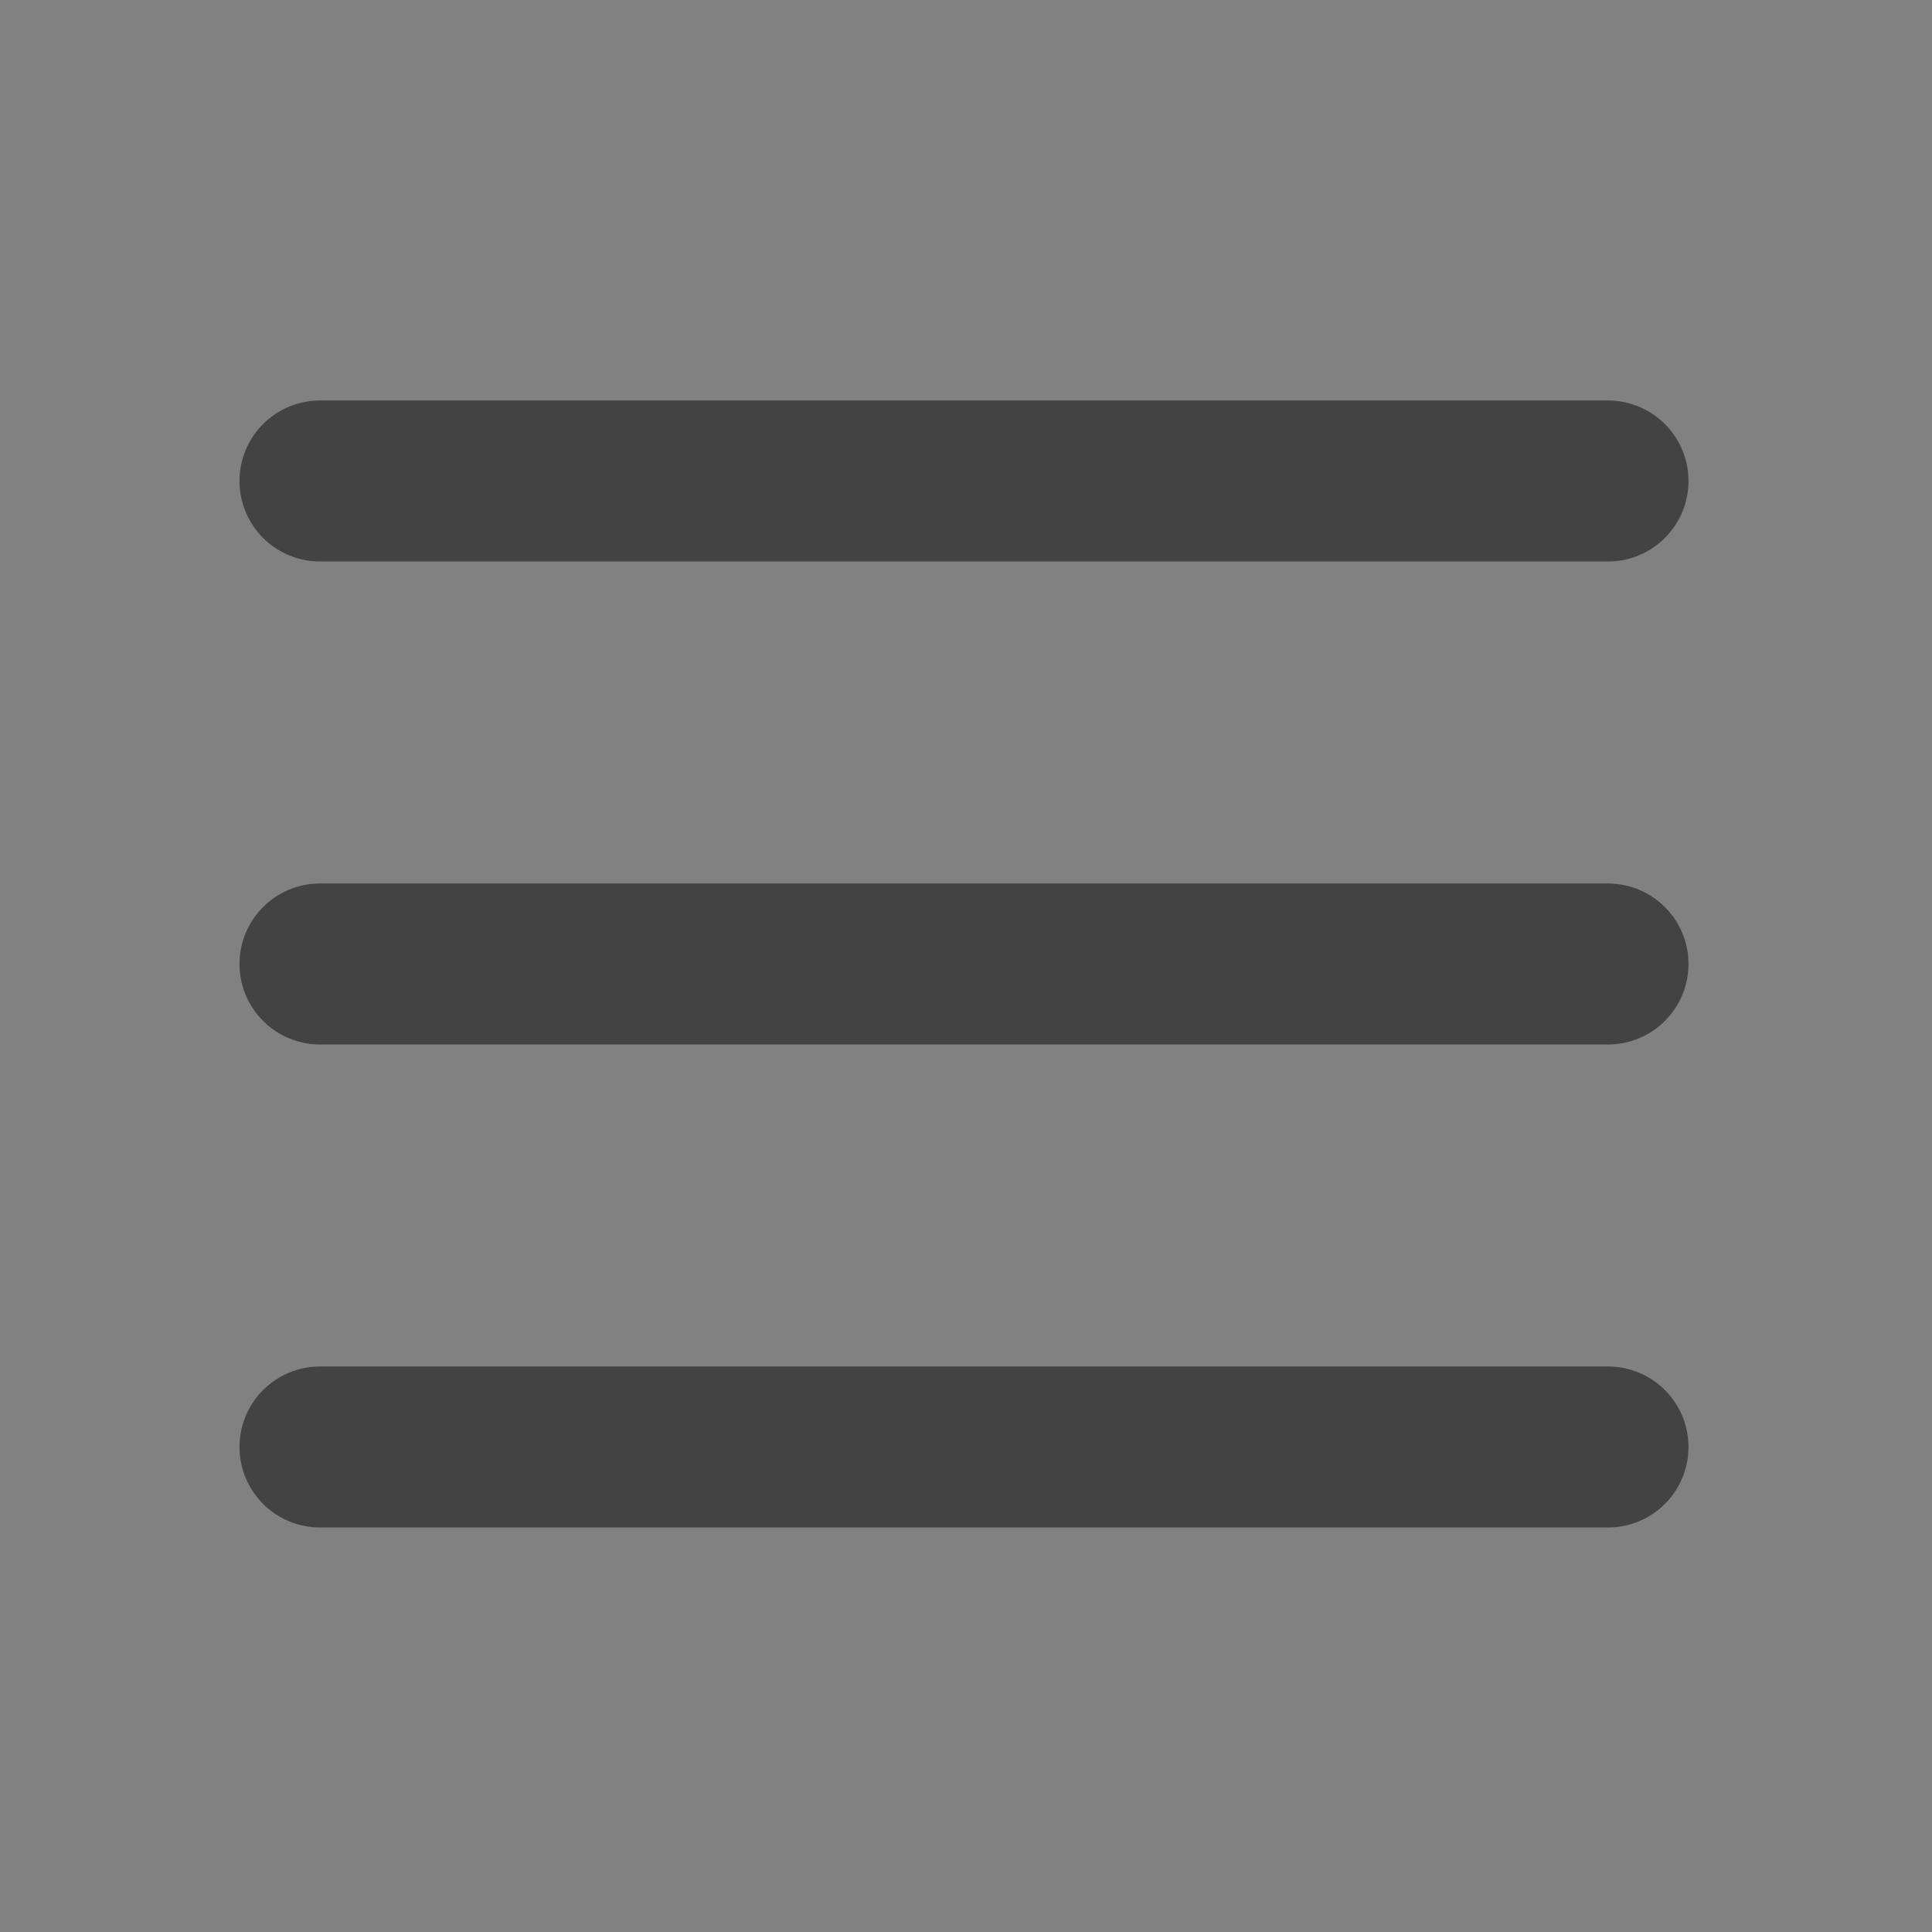
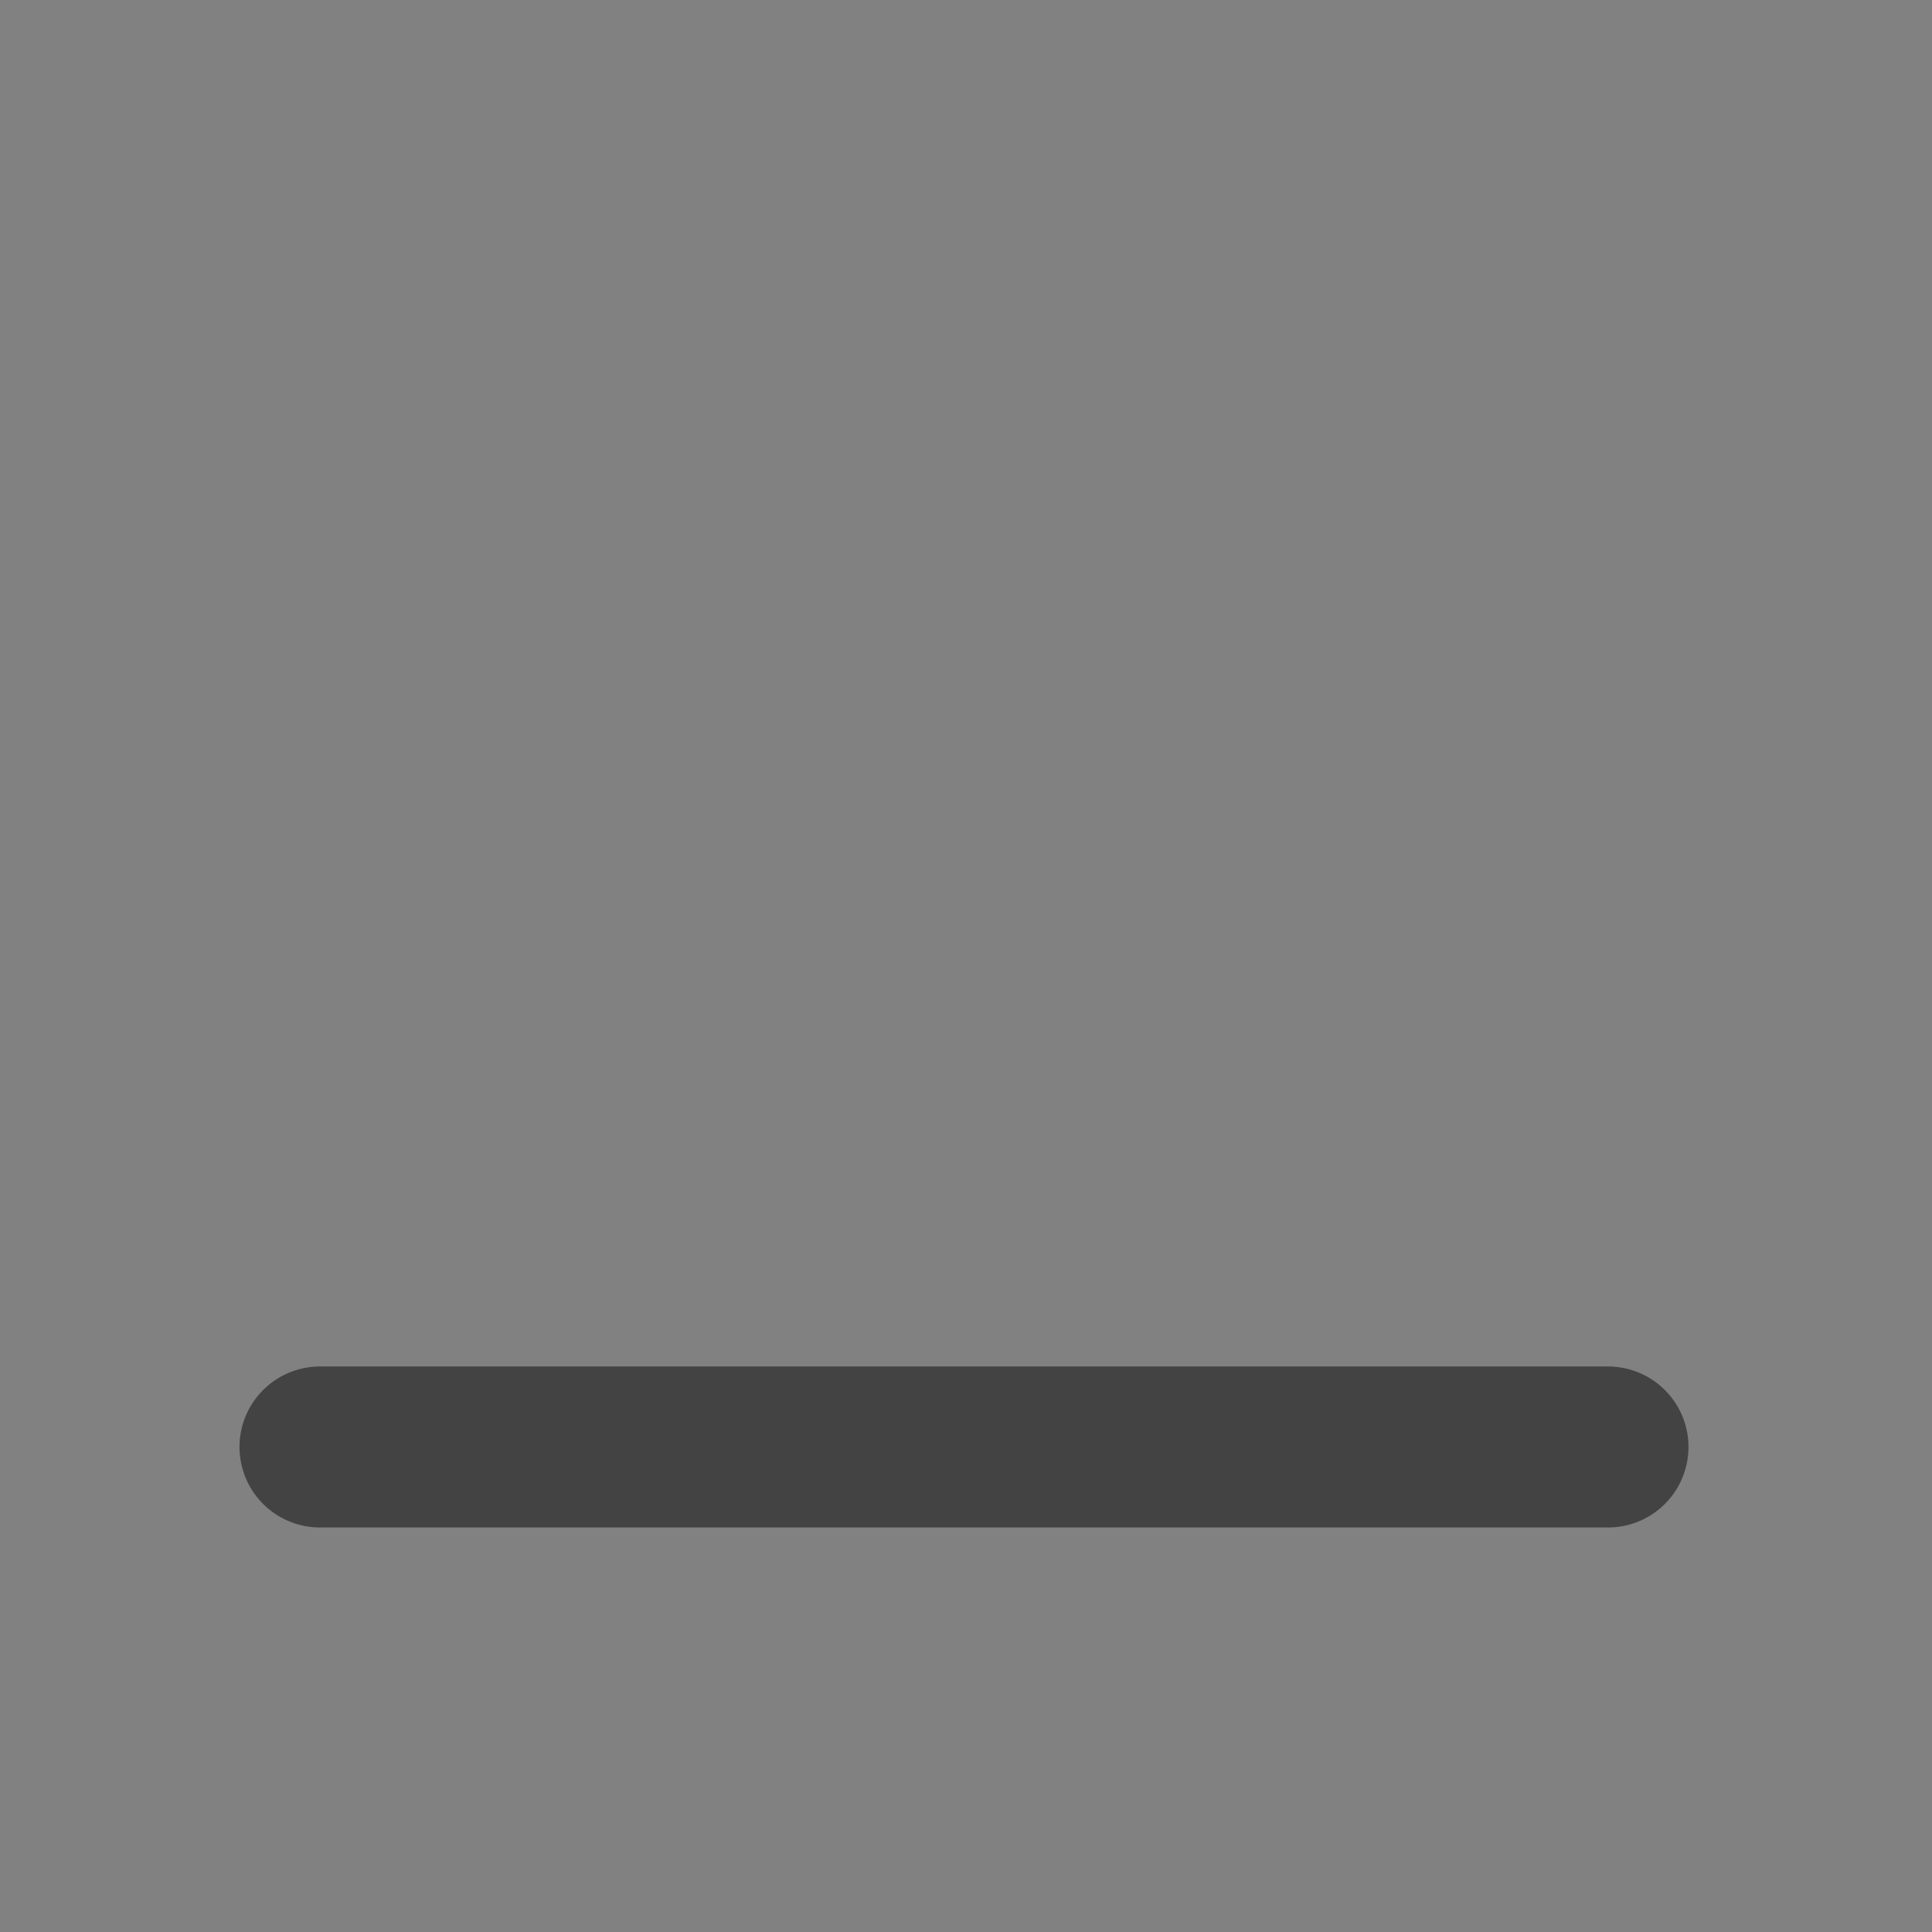
<svg xmlns="http://www.w3.org/2000/svg" width="48" height="48" viewBox="0 0 48 48" fill="none">
  <rect x="0" y="0" width="48" height="48" fill="#808080" stroke="none" />
  <rect width="48" height="48" fill="white" fill-opacity="0.01" />
-   <path d="M7.95 11.95H39.95" stroke="#434343" stroke-width="4" stroke-linecap="round" stroke-linejoin="round" />
-   <path d="M7.95 23.95H39.95" stroke="#434343" stroke-width="4" stroke-linecap="round" stroke-linejoin="round" />
  <path d="M7.95 35.95H39.95" stroke="#434343" stroke-width="4" stroke-linecap="round" stroke-linejoin="round" />
</svg>